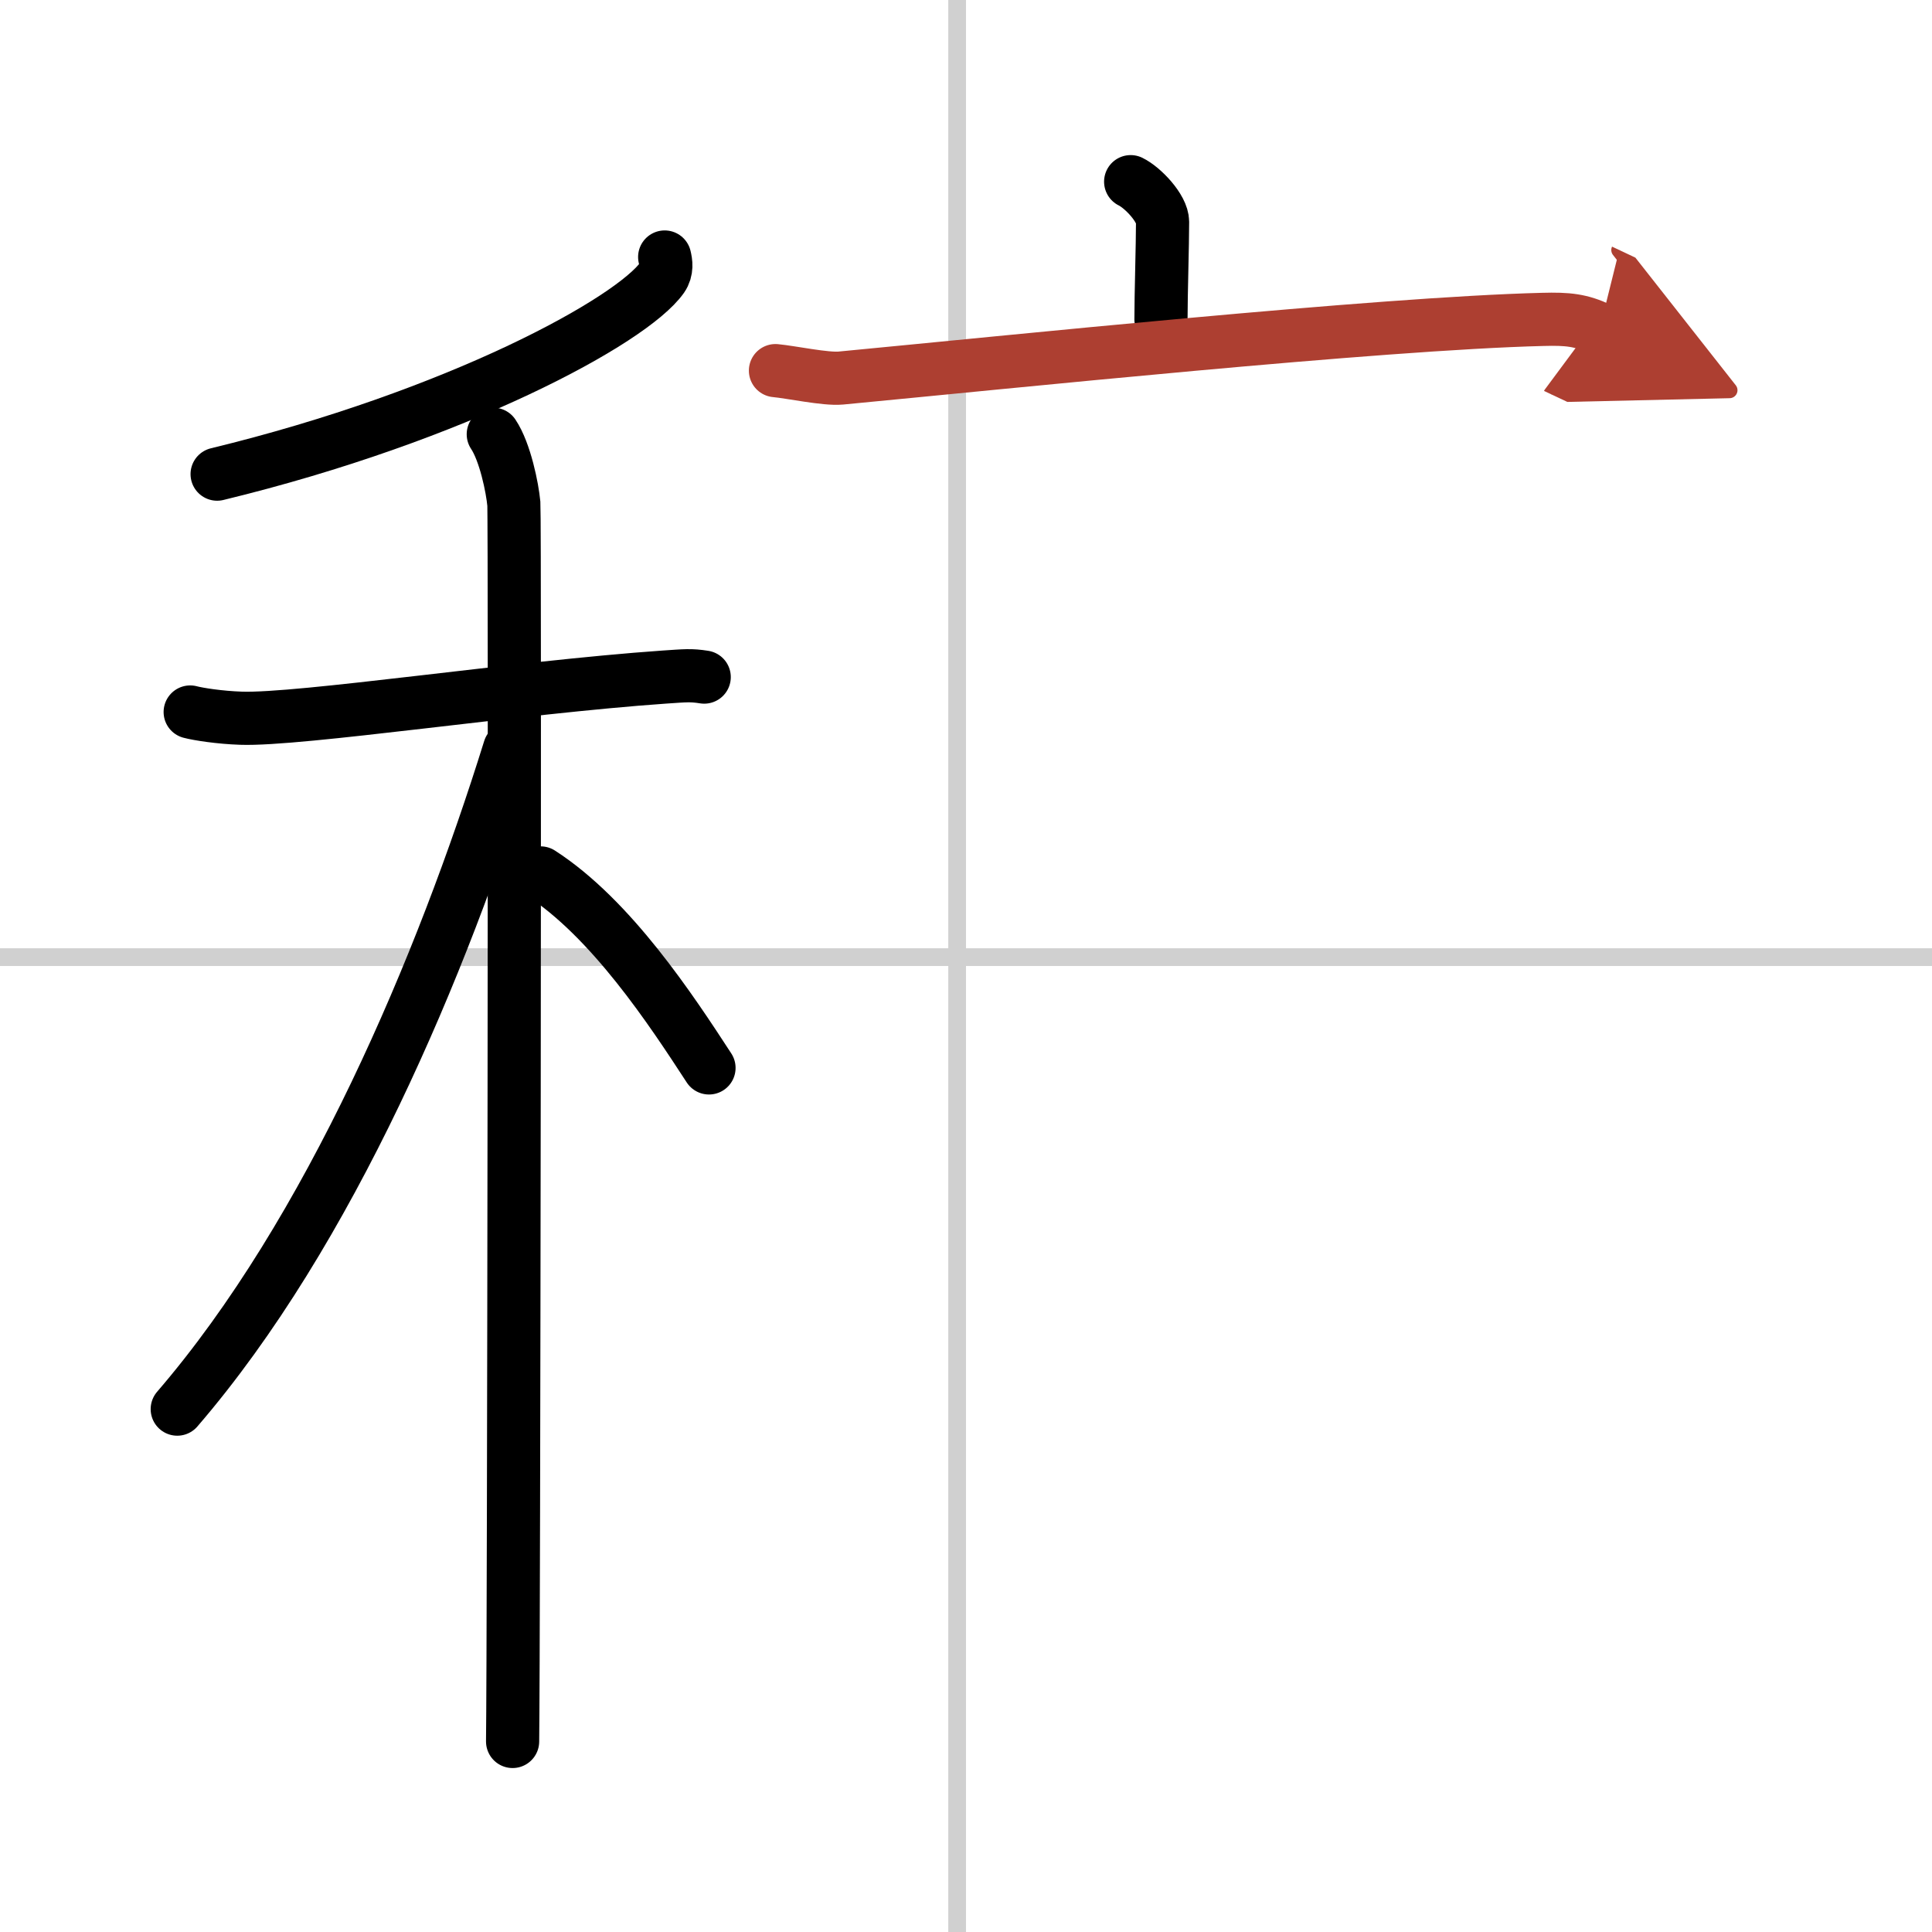
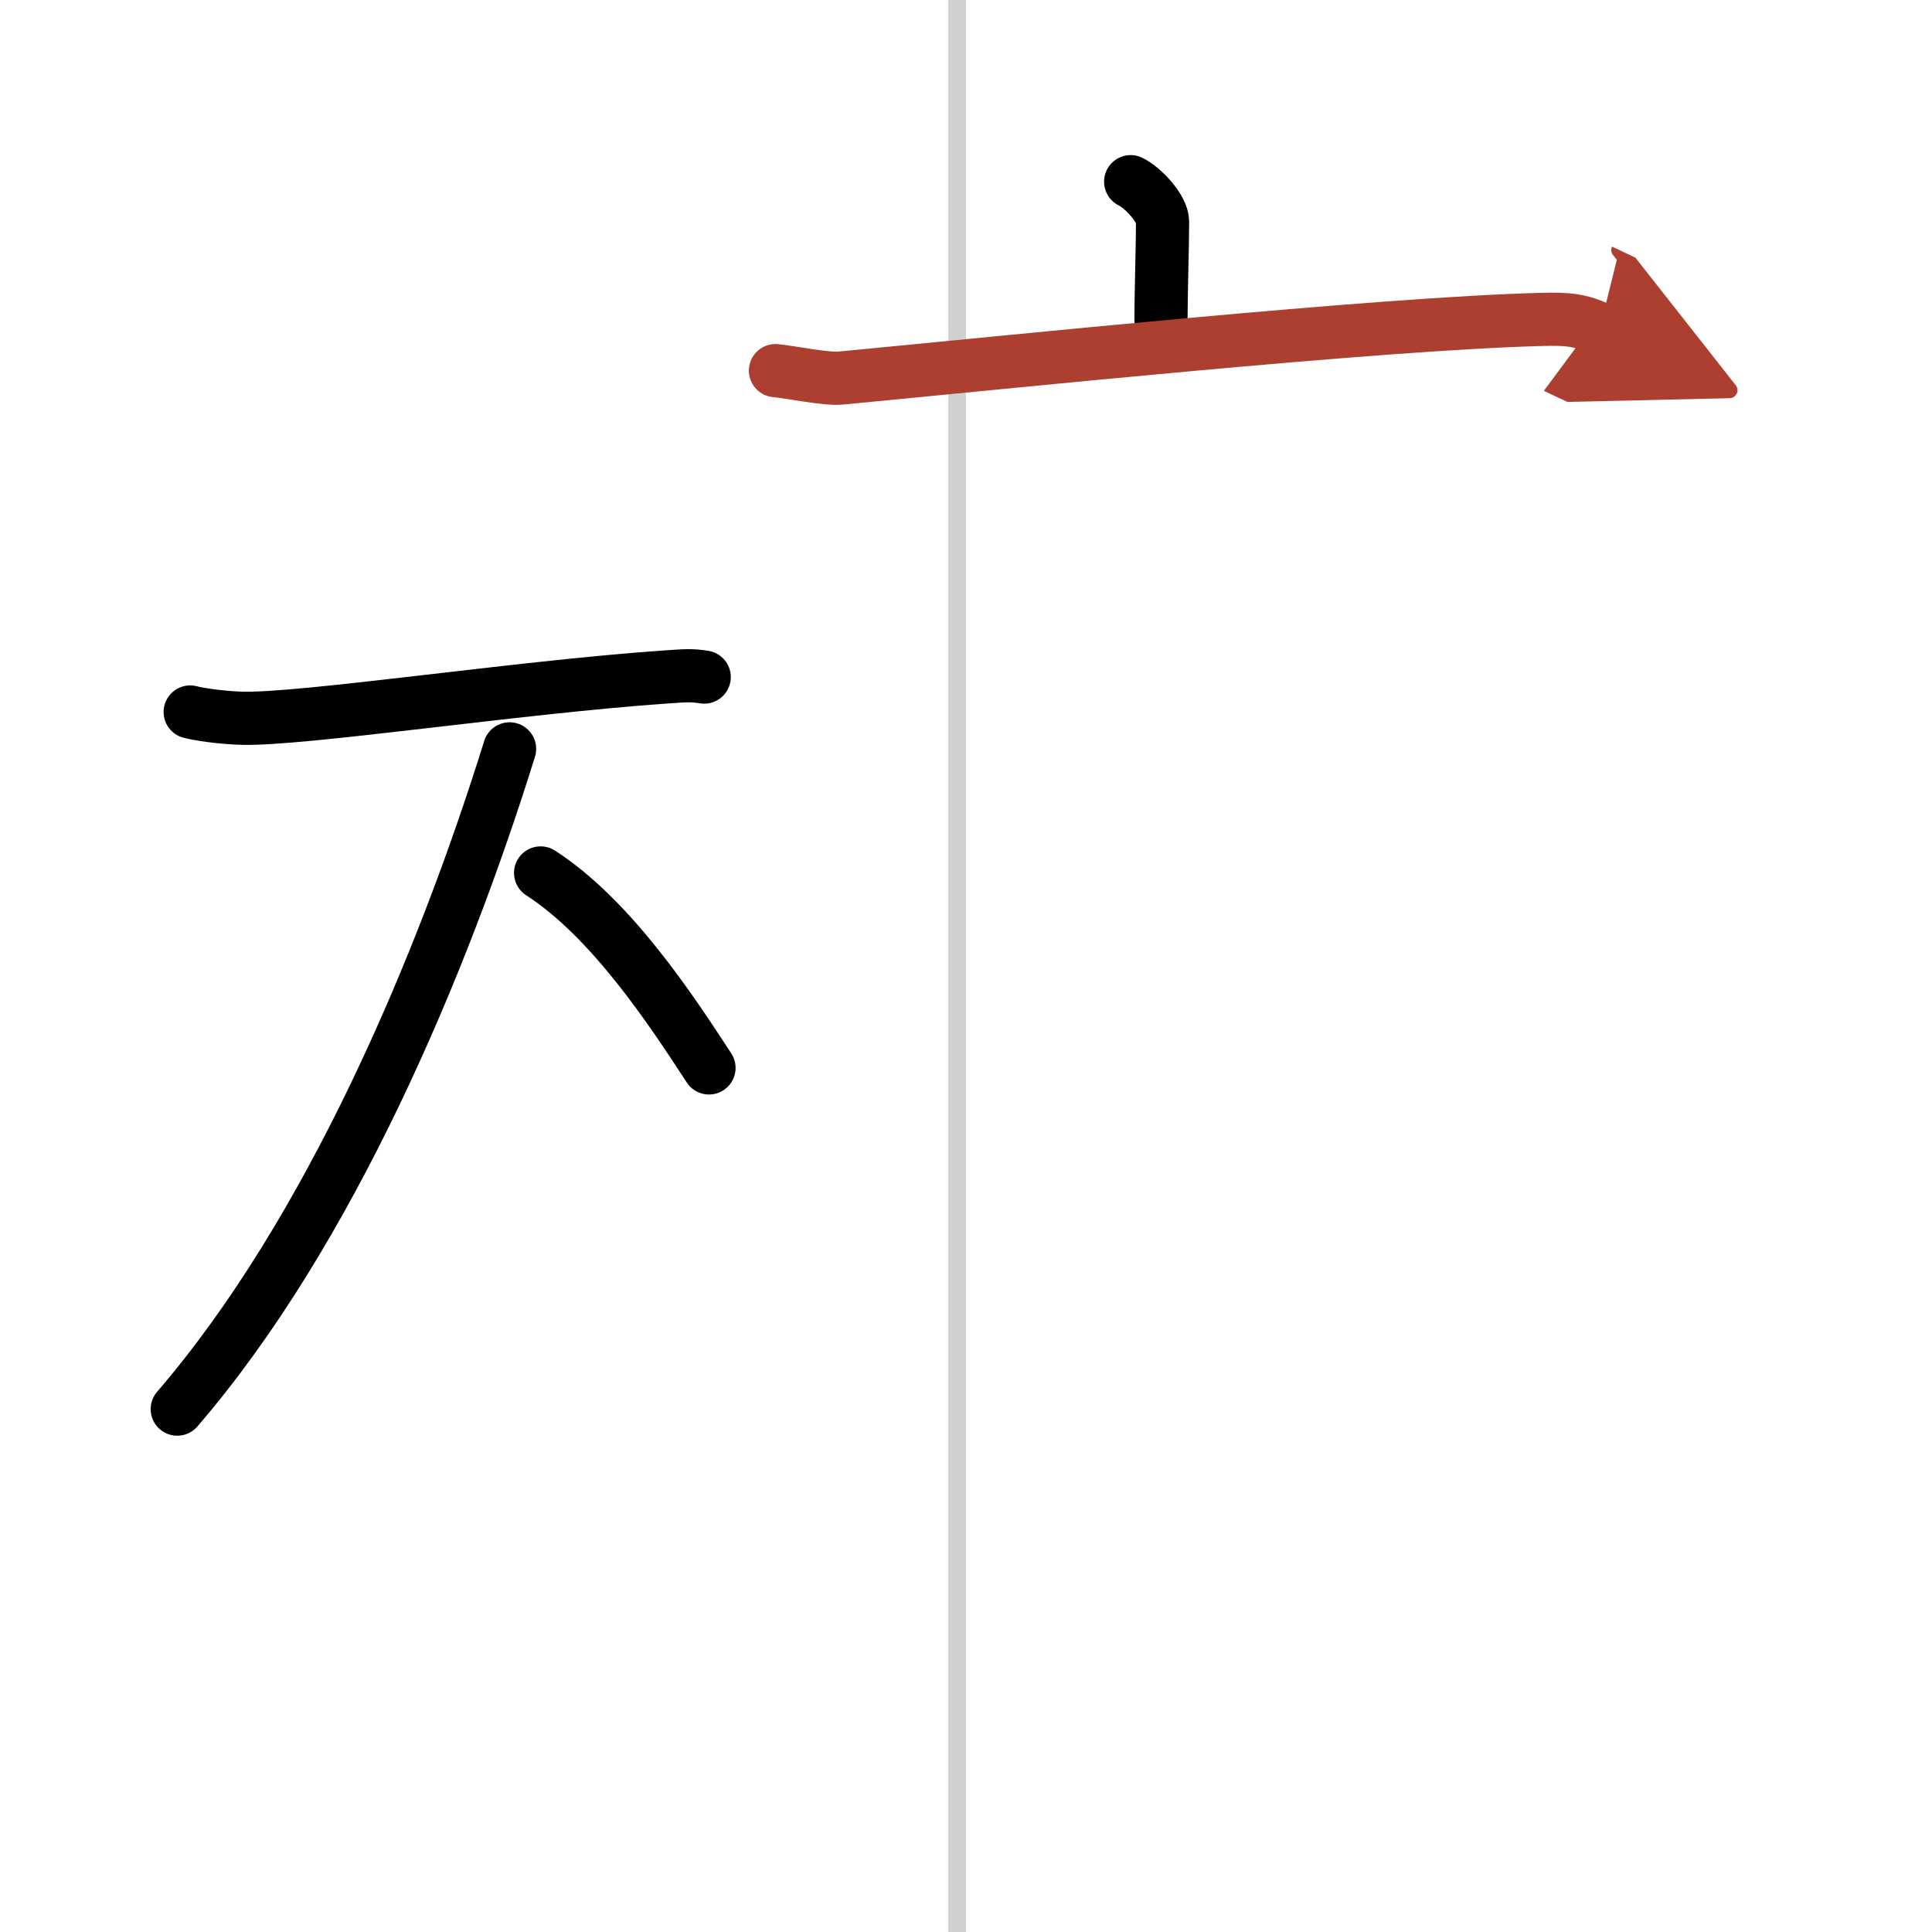
<svg xmlns="http://www.w3.org/2000/svg" width="400" height="400" viewBox="0 0 109 109">
  <defs>
    <marker id="a" markerWidth="4" orient="auto" refX="1" refY="5" viewBox="0 0 10 10">
      <polyline points="0 0 10 5 0 10 1 5" fill="#ad3f31" stroke="#ad3f31" />
    </marker>
  </defs>
  <g fill="none" stroke="#000" stroke-linecap="round" stroke-linejoin="round" stroke-width="3">
-     <rect width="100%" height="100%" fill="#fff" stroke="#fff" />
    <line x1="54" x2="54" y2="109" stroke="#d0d0d0" stroke-width="1" />
-     <line x2="109" y1="54" y2="54" stroke="#d0d0d0" stroke-width="1" />
-     <path d="m37.5 14.5c0.07 0.29 0.15 0.74-0.14 1.16-1.72 2.44-11.59 7.81-25.11 11.09" />
    <path d="m10.73 40.17c0.45 0.12 1.66 0.31 2.86 0.35 3.31 0.12 15.58-1.74 23.88-2.32 1.2-0.08 1.5-0.12 2.26 0" />
-     <path d="m27.83 24.5c0.67 1 1.08 3.04 1.16 3.92 0.07 0.88 0 64.34-0.07 69.83" />
    <path d="M28.75,42.25C24.95,54.46,18.6,69.52,10,79.5" />
    <path d="m30.5 49.25c3.98 2.57 7.35 7.7 9.5 11" />
    <path d="m63.79 10.25c0.68 0.33 1.8 1.5 1.8 2.27 0 1.27-0.09 4.1-0.09 5.5" />
    <path d="m43.75 20.91c0.87 0.08 2.84 0.5 3.68 0.42 9.38-0.89 30.36-3.08 39.6-3.31 1.43-0.04 2.16 0.04 3.22 0.54" marker-end="url(#a)" stroke="#ad3f31" />
  </g>
</svg>